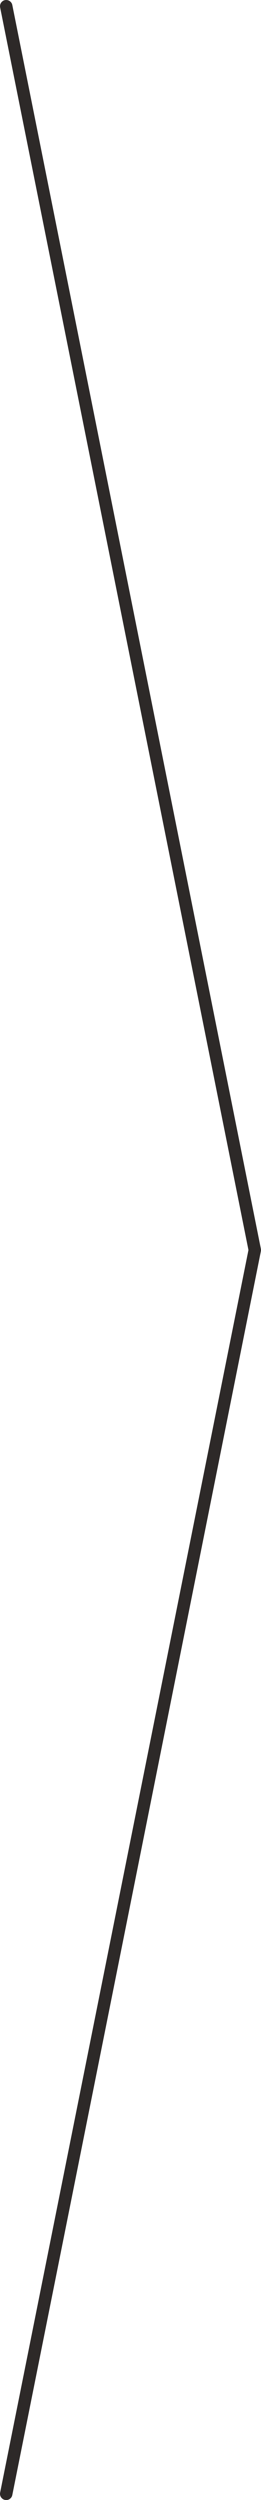
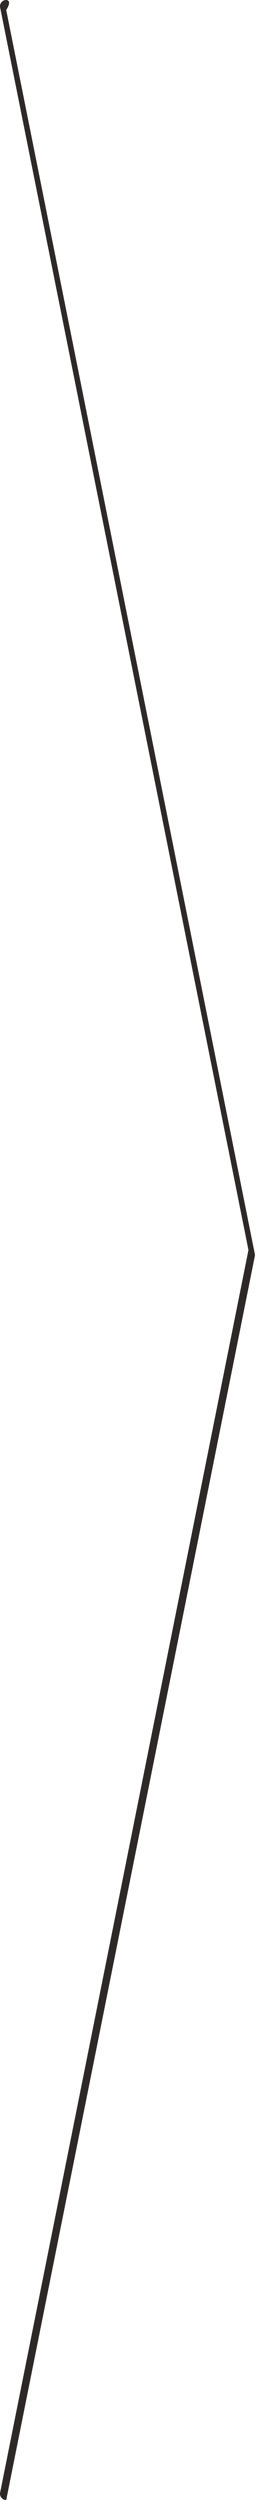
<svg xmlns="http://www.w3.org/2000/svg" version="1.1" id="Calque_1" x="0px" y="0px" width="31.5px" height="301.499px" viewBox="0 0 31.5 301.499" enable-background="new 0 0 31.5 301.499" xml:space="preserve">
-   <path fill="#2D2928" d="M0.751,301.5c0.351,0,0.663-0.247,0.734-0.603l30-150c0.02-0.098,0.02-0.197,0-0.295l-30-150  C1.404,0.197,1.006-0.065,0.604,0.014C0.197,0.095-0.066,0.49,0.015,0.896L29.985,150.75L0.015,300.602  c-0.081,0.406,0.183,0.802,0.589,0.883C0.652,301.495,0.702,301.5,0.751,301.5z" />
+   <path fill="#2D2928" d="M0.751,301.5l30-150c0.02-0.098,0.02-0.197,0-0.295l-30-150  C1.404,0.197,1.006-0.065,0.604,0.014C0.197,0.095-0.066,0.49,0.015,0.896L29.985,150.75L0.015,300.602  c-0.081,0.406,0.183,0.802,0.589,0.883C0.652,301.495,0.702,301.5,0.751,301.5z" />
</svg>